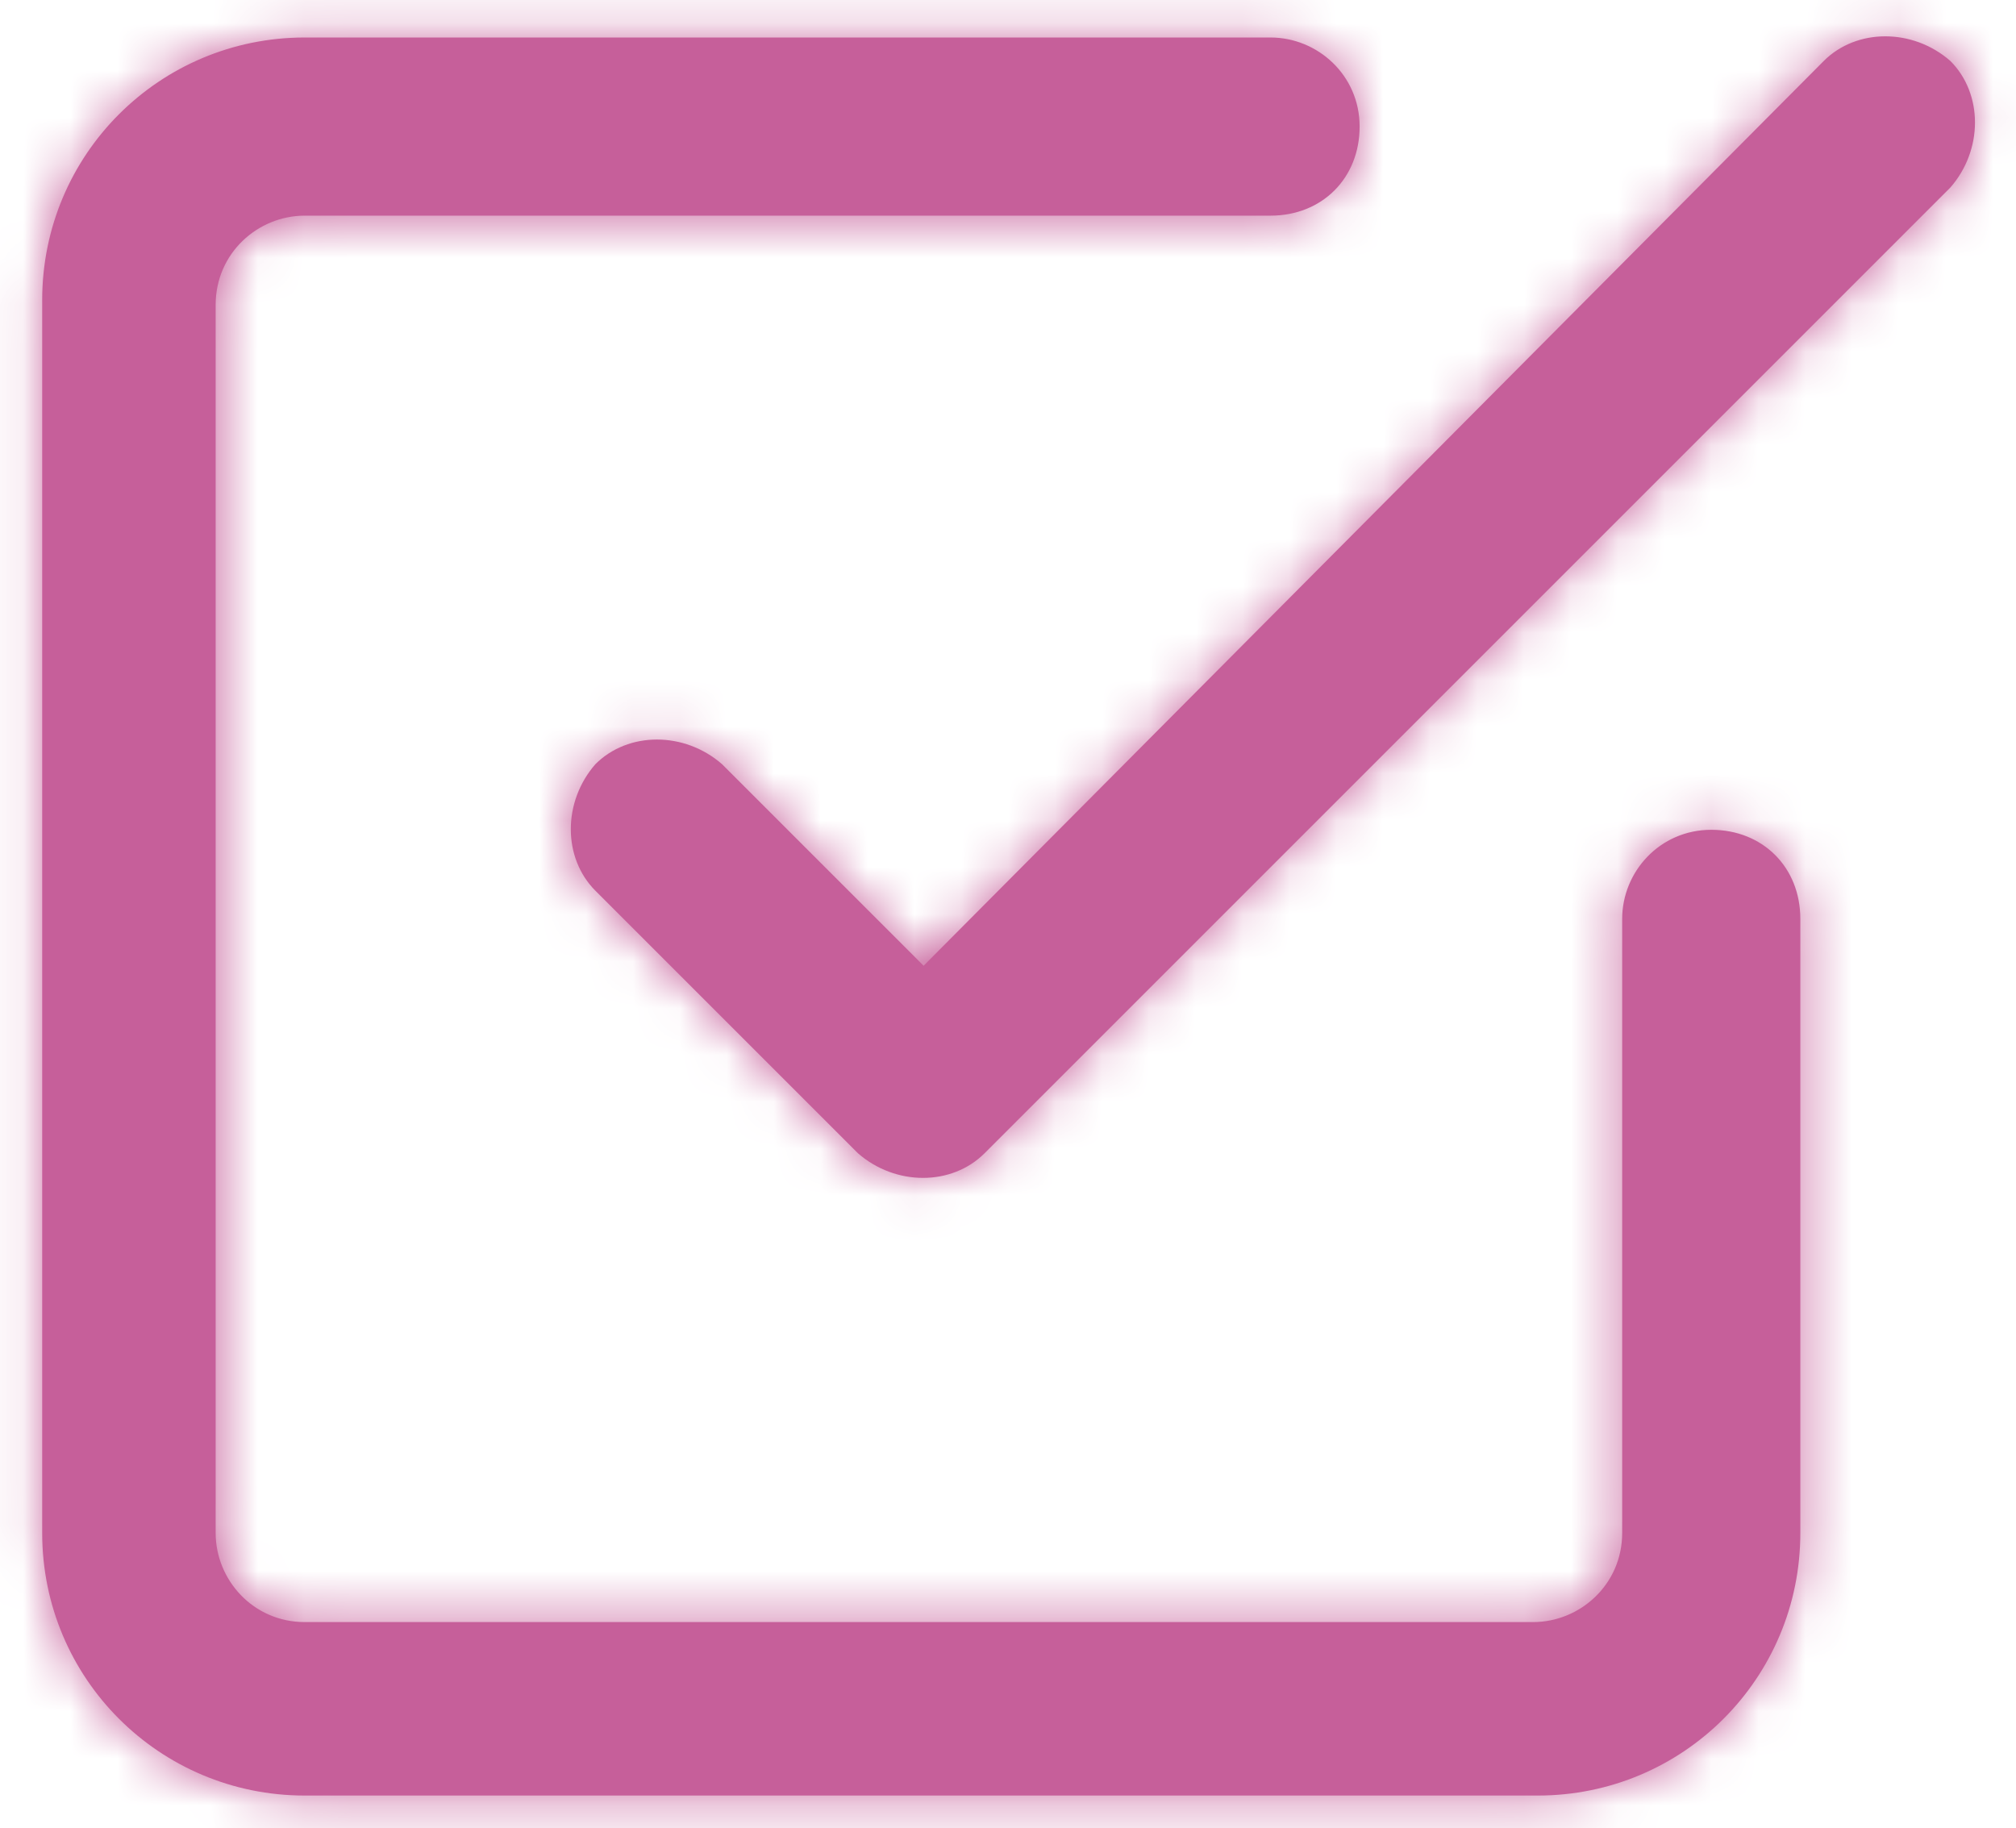
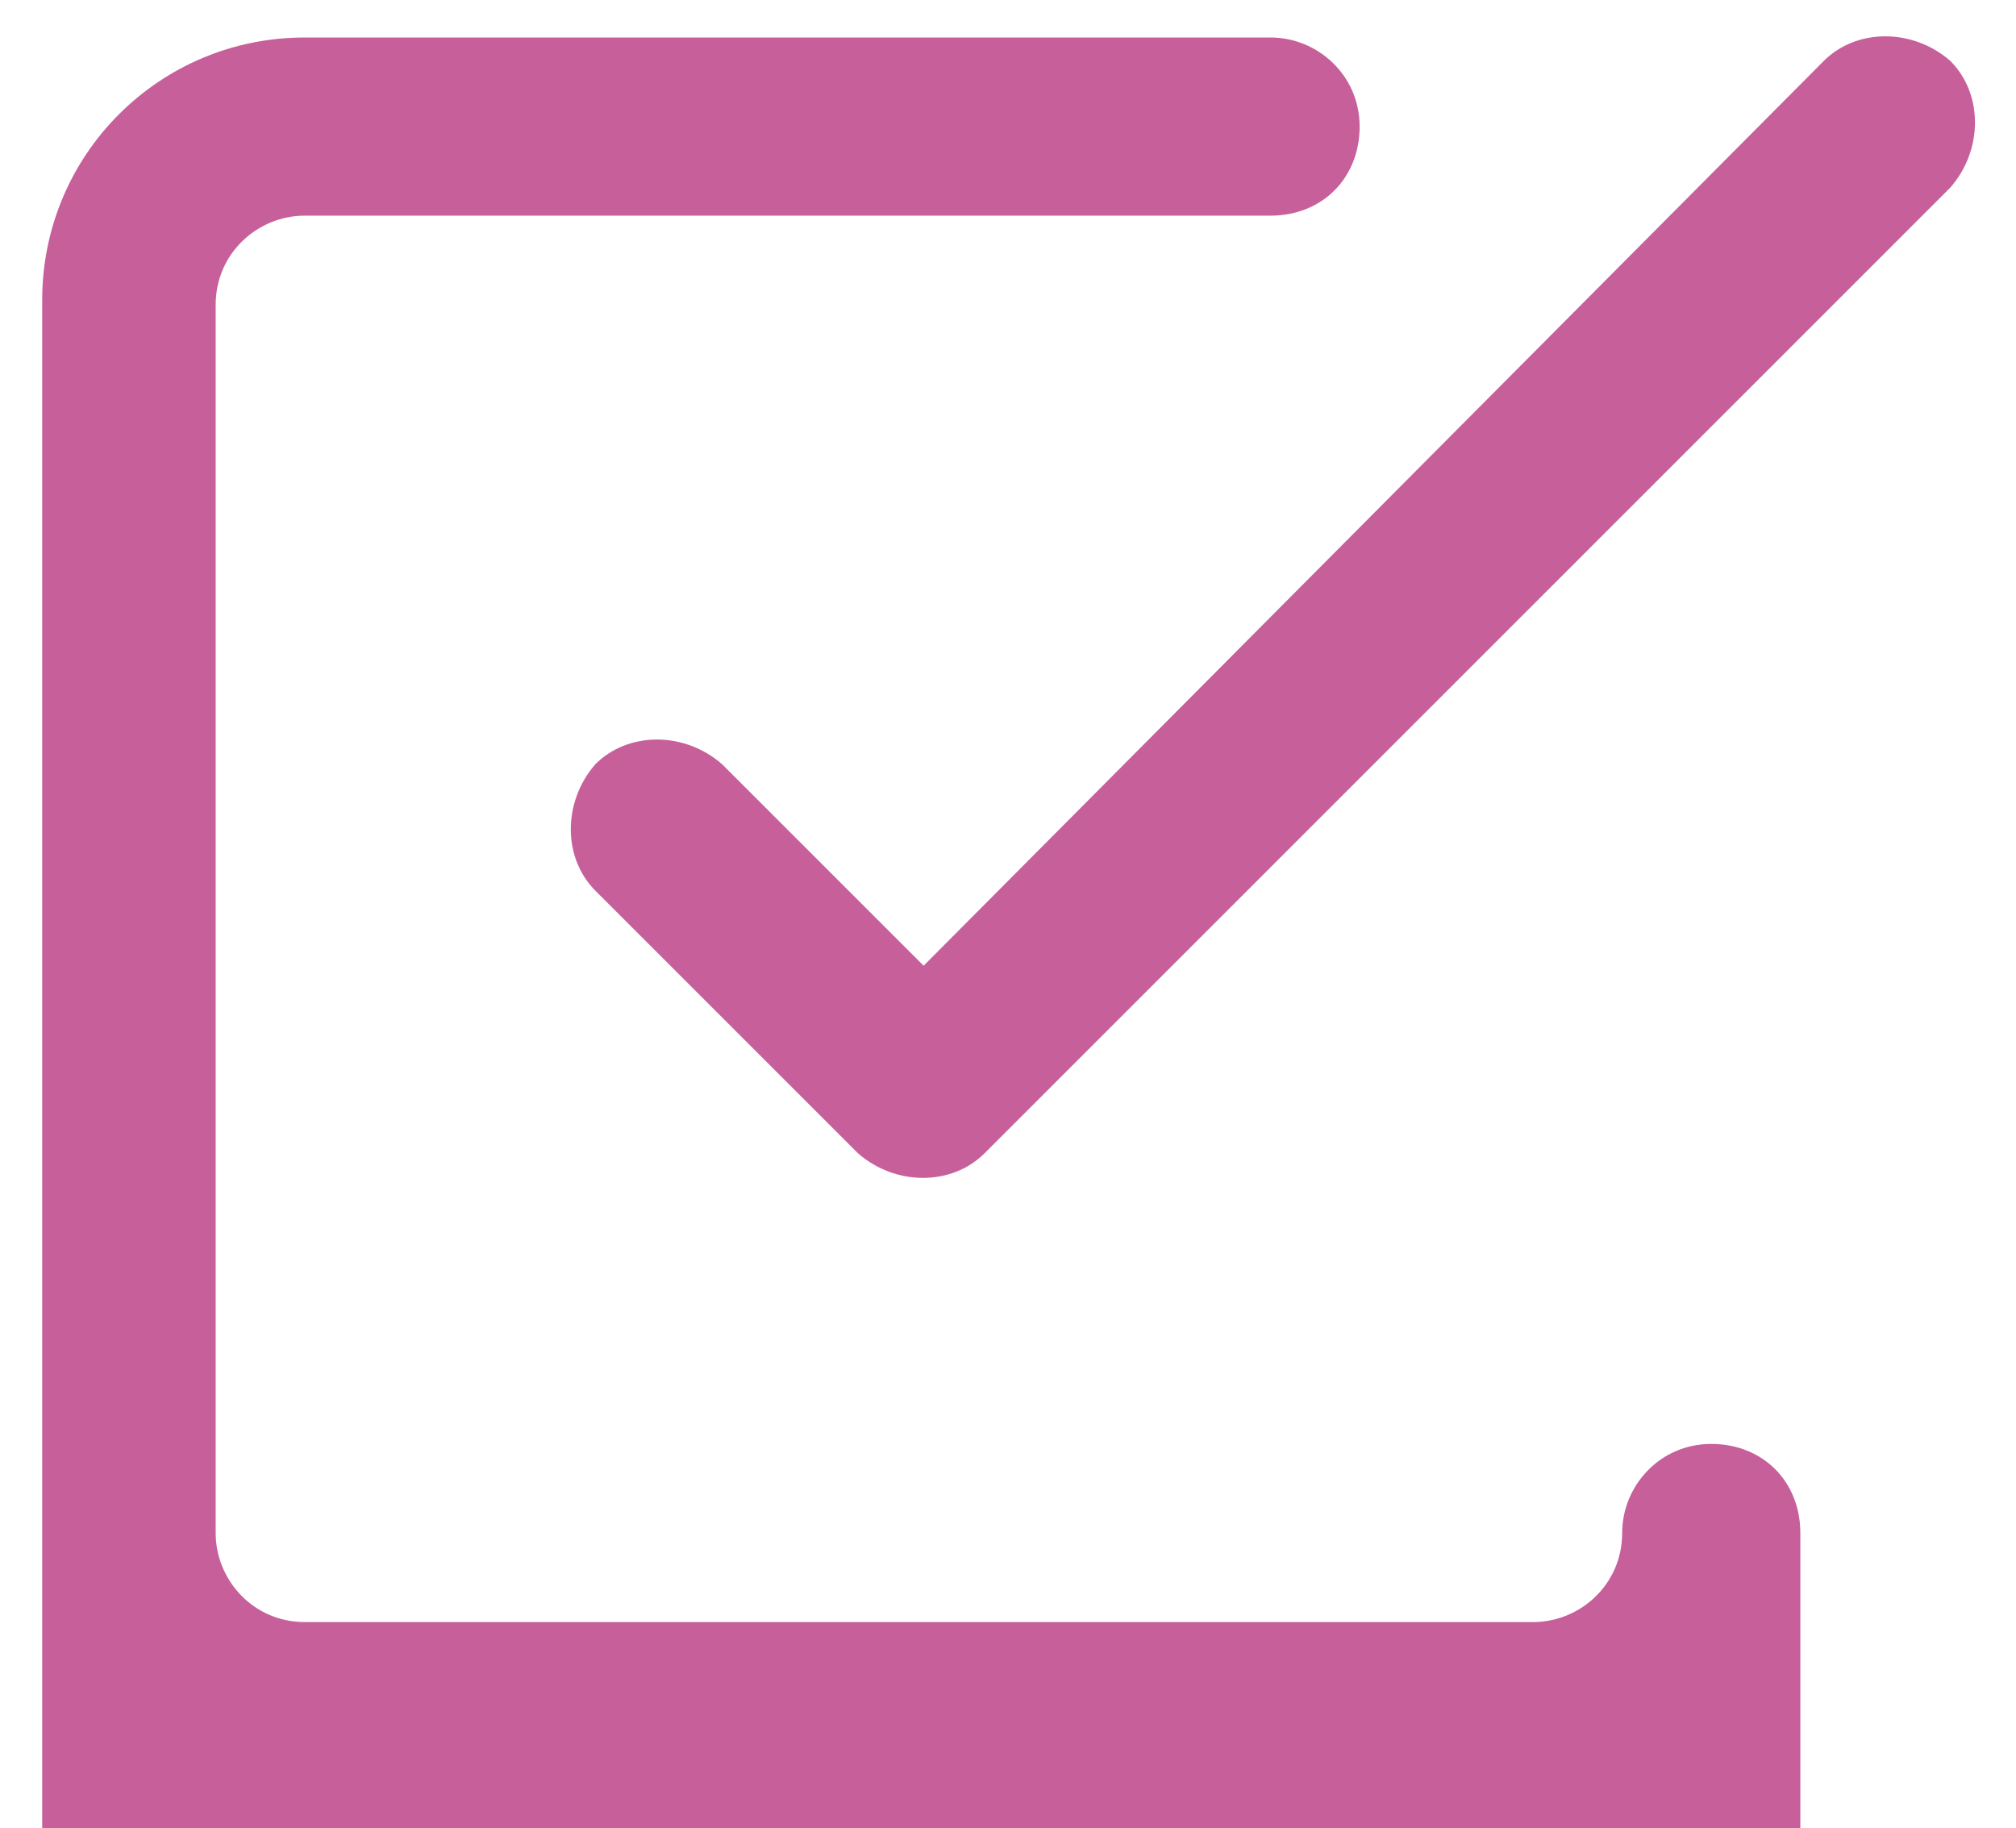
<svg xmlns="http://www.w3.org/2000/svg" id="Layer_1" version="1.1" viewBox="0 0 43 39">
  <defs>
    <style>
      .st0 {
        mask: url(#mask);
      }

      .st1 {
        fill: #fff;
        fill-rule: evenodd;
      }

      .st2 {
        fill: #c65f9a;
      }
    </style>
    <mask id="mask" x="-1" y="-3" width="45" height="45" maskUnits="userSpaceOnUse">
      <g id="mask-2">
        <path id="path-11" data-name="path-1" class="st1" d="M27.1.8c1,0,1.9.8,1.9,1.9s-.8,1.9-1.9,1.9H6.5c-1,0-1.9.8-1.9,1.9h0v26.2c0,1,.8,1.9,1.9,1.9h26.2c1,0,1.9-.8,1.9-1.9h0v-13.1c0-1,.8-1.9,1.9-1.9s1.9.8,1.9,1.9h0v13.1c0,3.1-2.5,5.6-5.6,5.6H6.5c-3.1,0-5.6-2.5-5.6-5.6h0V6.4C.9,3.3,3.4.8,6.5.8h20.6ZM38.9,1.3c.7-.7,1.9-.7,2.7,0,.7.7.7,1.9,0,2.7h0l-20.6,20.6c-.7.7-1.9.7-2.7,0h0l-5.6-5.6c-.7-.7-.7-1.9,0-2.7.7-.7,1.9-.7,2.7,0h0l4.3,4.3L38.9,1.3Z" />
      </g>
    </mask>
  </defs>
  <g id="Page-1">
    <g id="Homepage">
      <g id="Group-20">
        <g id="check-square">
          <g id="Combined-Shape">
-             <path id="path-1" class="st2" d="M27.1.8c1,0,1.9.8,1.9,1.9s-.8,1.9-1.9,1.9H6.5c-1,0-1.9.8-1.9,1.9h0v26.2c0,1,.8,1.9,1.9,1.9h26.2c1,0,1.9-.8,1.9-1.9h0v-13.1c0-1,.8-1.9,1.9-1.9s1.9.8,1.9,1.9h0v13.1c0,3.1-2.5,5.6-5.6,5.6H6.5c-3.1,0-5.6-2.5-5.6-5.6h0V6.4C.9,3.3,3.4.8,6.5.8h20.6ZM38.9,1.3c.7-.7,1.9-.7,2.7,0,.7.7.7,1.9,0,2.7h0l-20.6,20.6c-.7.7-1.9.7-2.7,0h0l-5.6-5.6c-.7-.7-.7-1.9,0-2.7.7-.7,1.9-.7,2.7,0h0l4.3,4.3L38.9,1.3Z" />
+             <path id="path-1" class="st2" d="M27.1.8c1,0,1.9.8,1.9,1.9s-.8,1.9-1.9,1.9H6.5c-1,0-1.9.8-1.9,1.9h0v26.2c0,1,.8,1.9,1.9,1.9h26.2c1,0,1.9-.8,1.9-1.9h0c0-1,.8-1.9,1.9-1.9s1.9.8,1.9,1.9h0v13.1c0,3.1-2.5,5.6-5.6,5.6H6.5c-3.1,0-5.6-2.5-5.6-5.6h0V6.4C.9,3.3,3.4.8,6.5.8h20.6ZM38.9,1.3c.7-.7,1.9-.7,2.7,0,.7.7.7,1.9,0,2.7h0l-20.6,20.6c-.7.7-1.9.7-2.7,0h0l-5.6-5.6c-.7-.7-.7-1.9,0-2.7.7-.7,1.9-.7,2.7,0h0l4.3,4.3L38.9,1.3Z" />
          </g>
          <g class="st0">
            <g id="Group">
              <g id="COLOR_x2F_-black">
-                 <rect id="Rectangle" class="st2" x="-1" y="-3" width="45" height="45" />
-               </g>
+                 </g>
            </g>
          </g>
        </g>
      </g>
    </g>
  </g>
</svg>